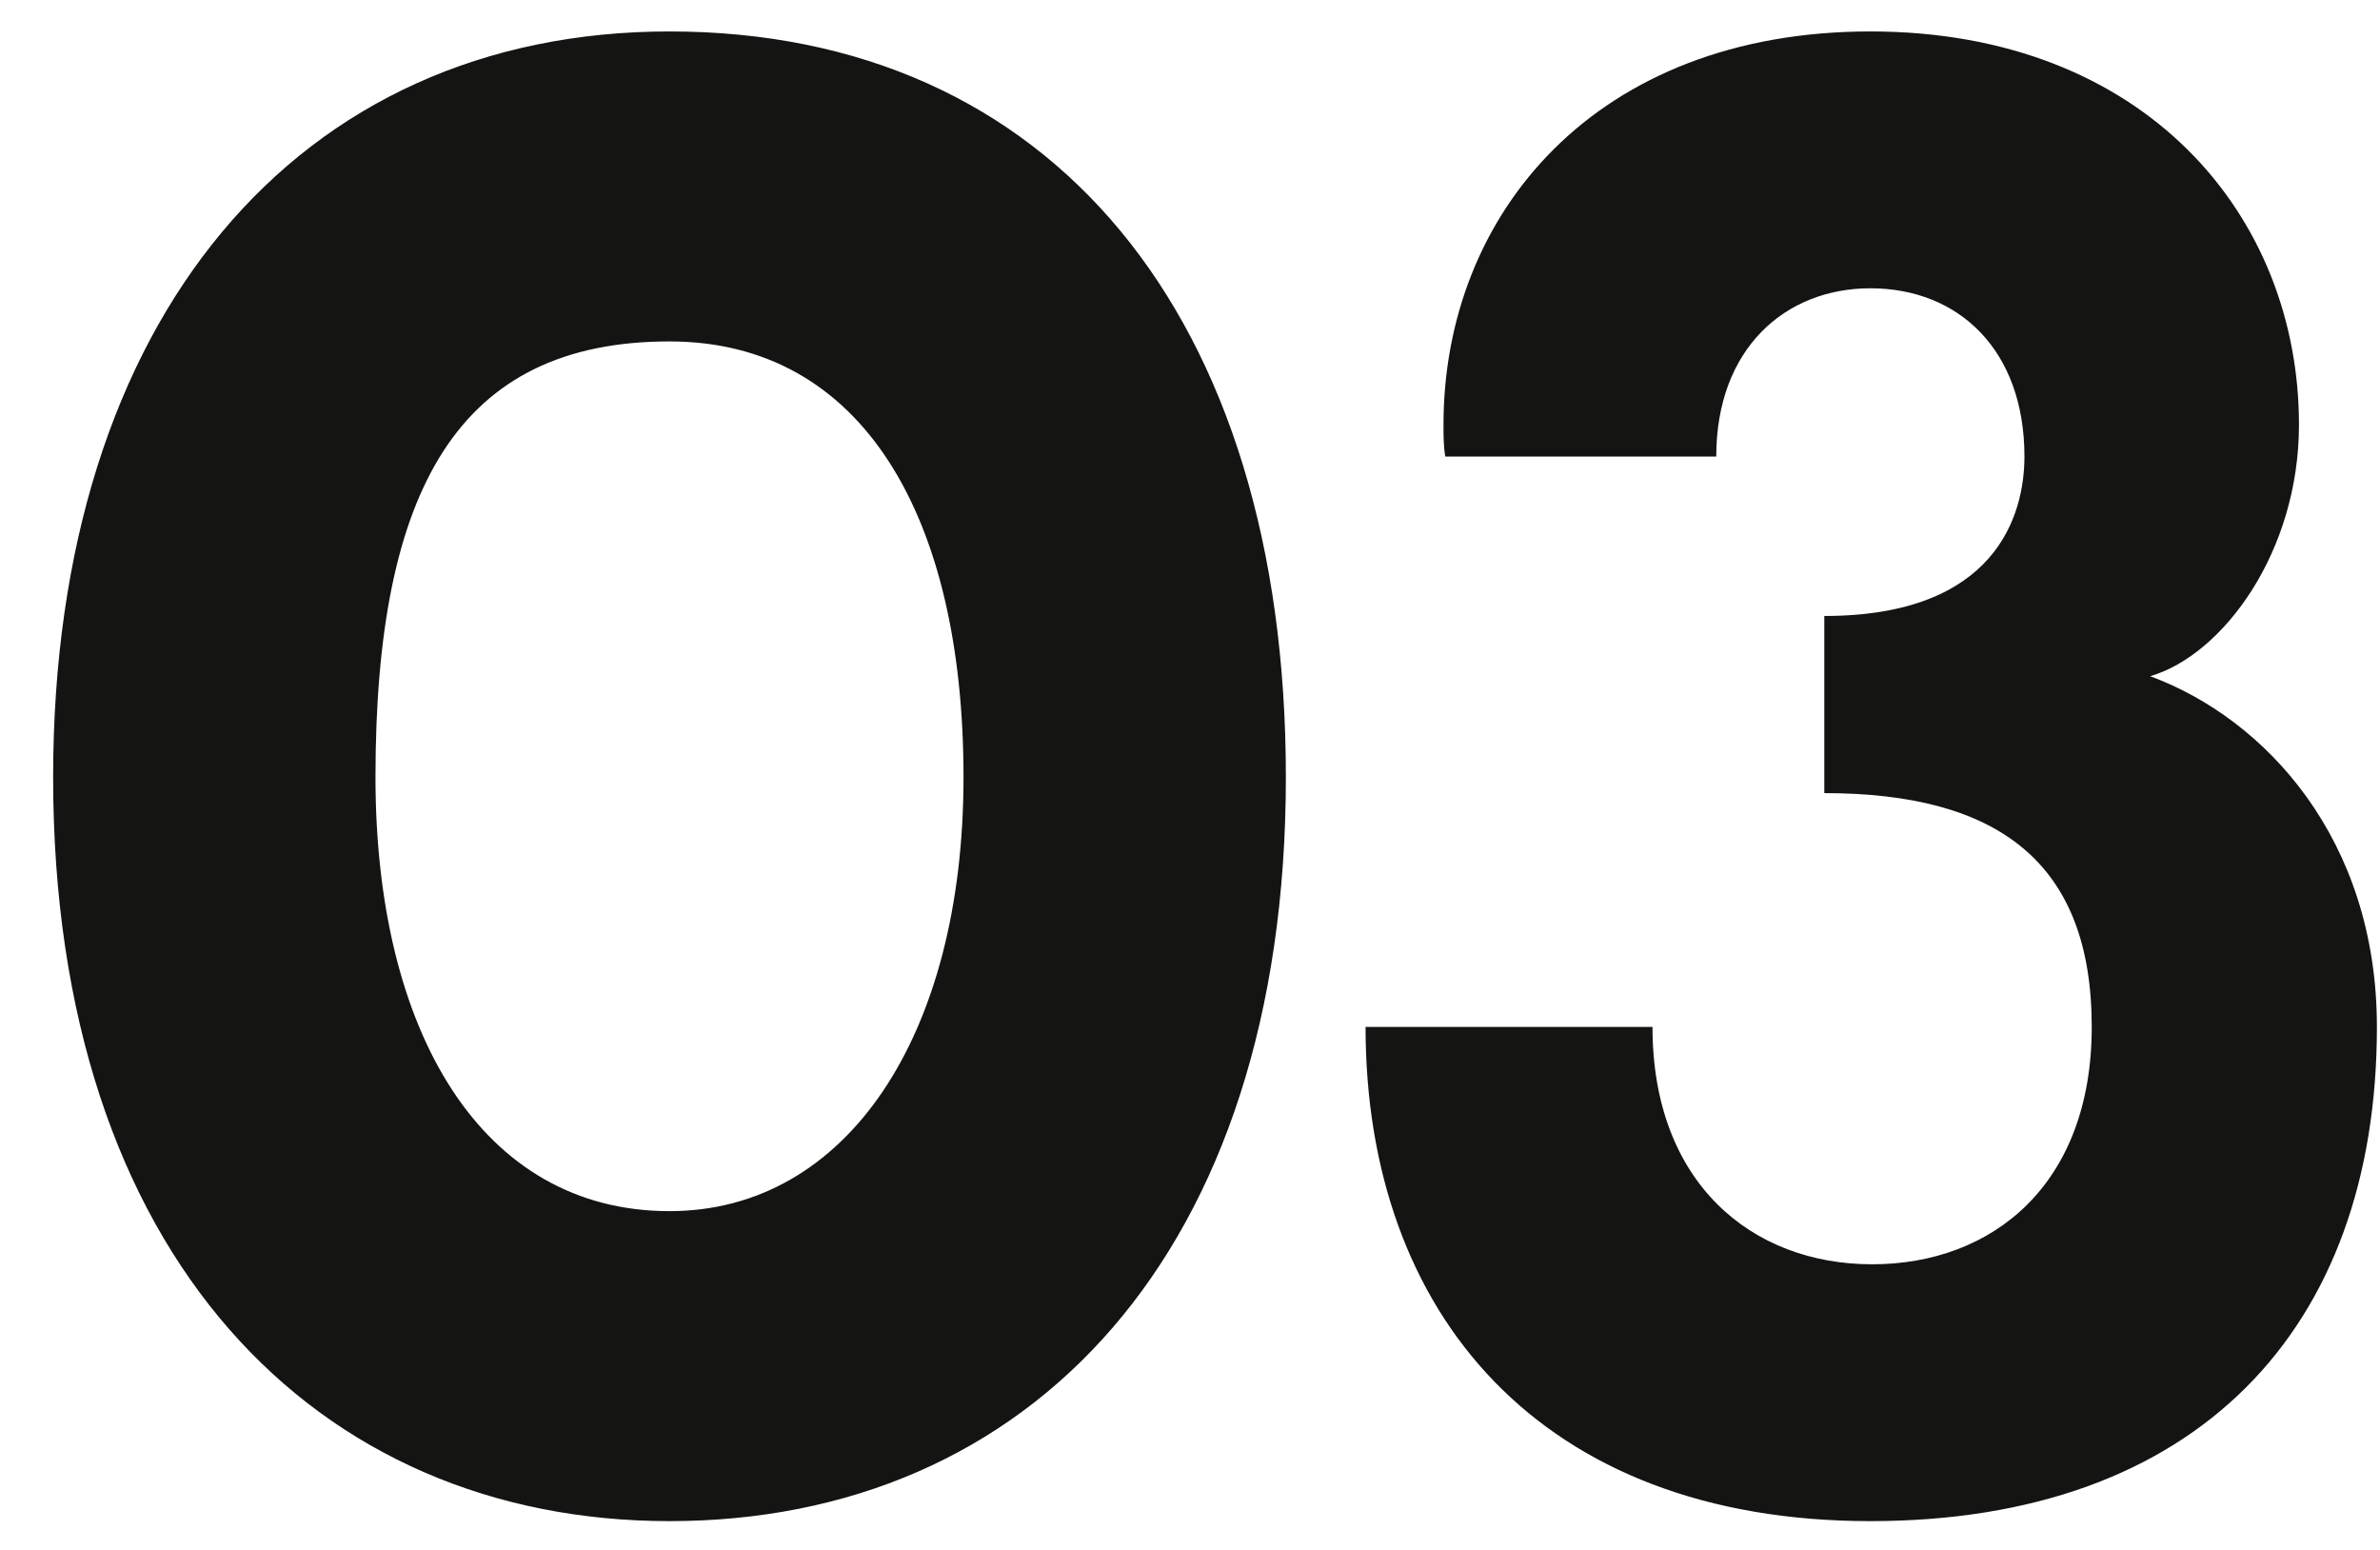
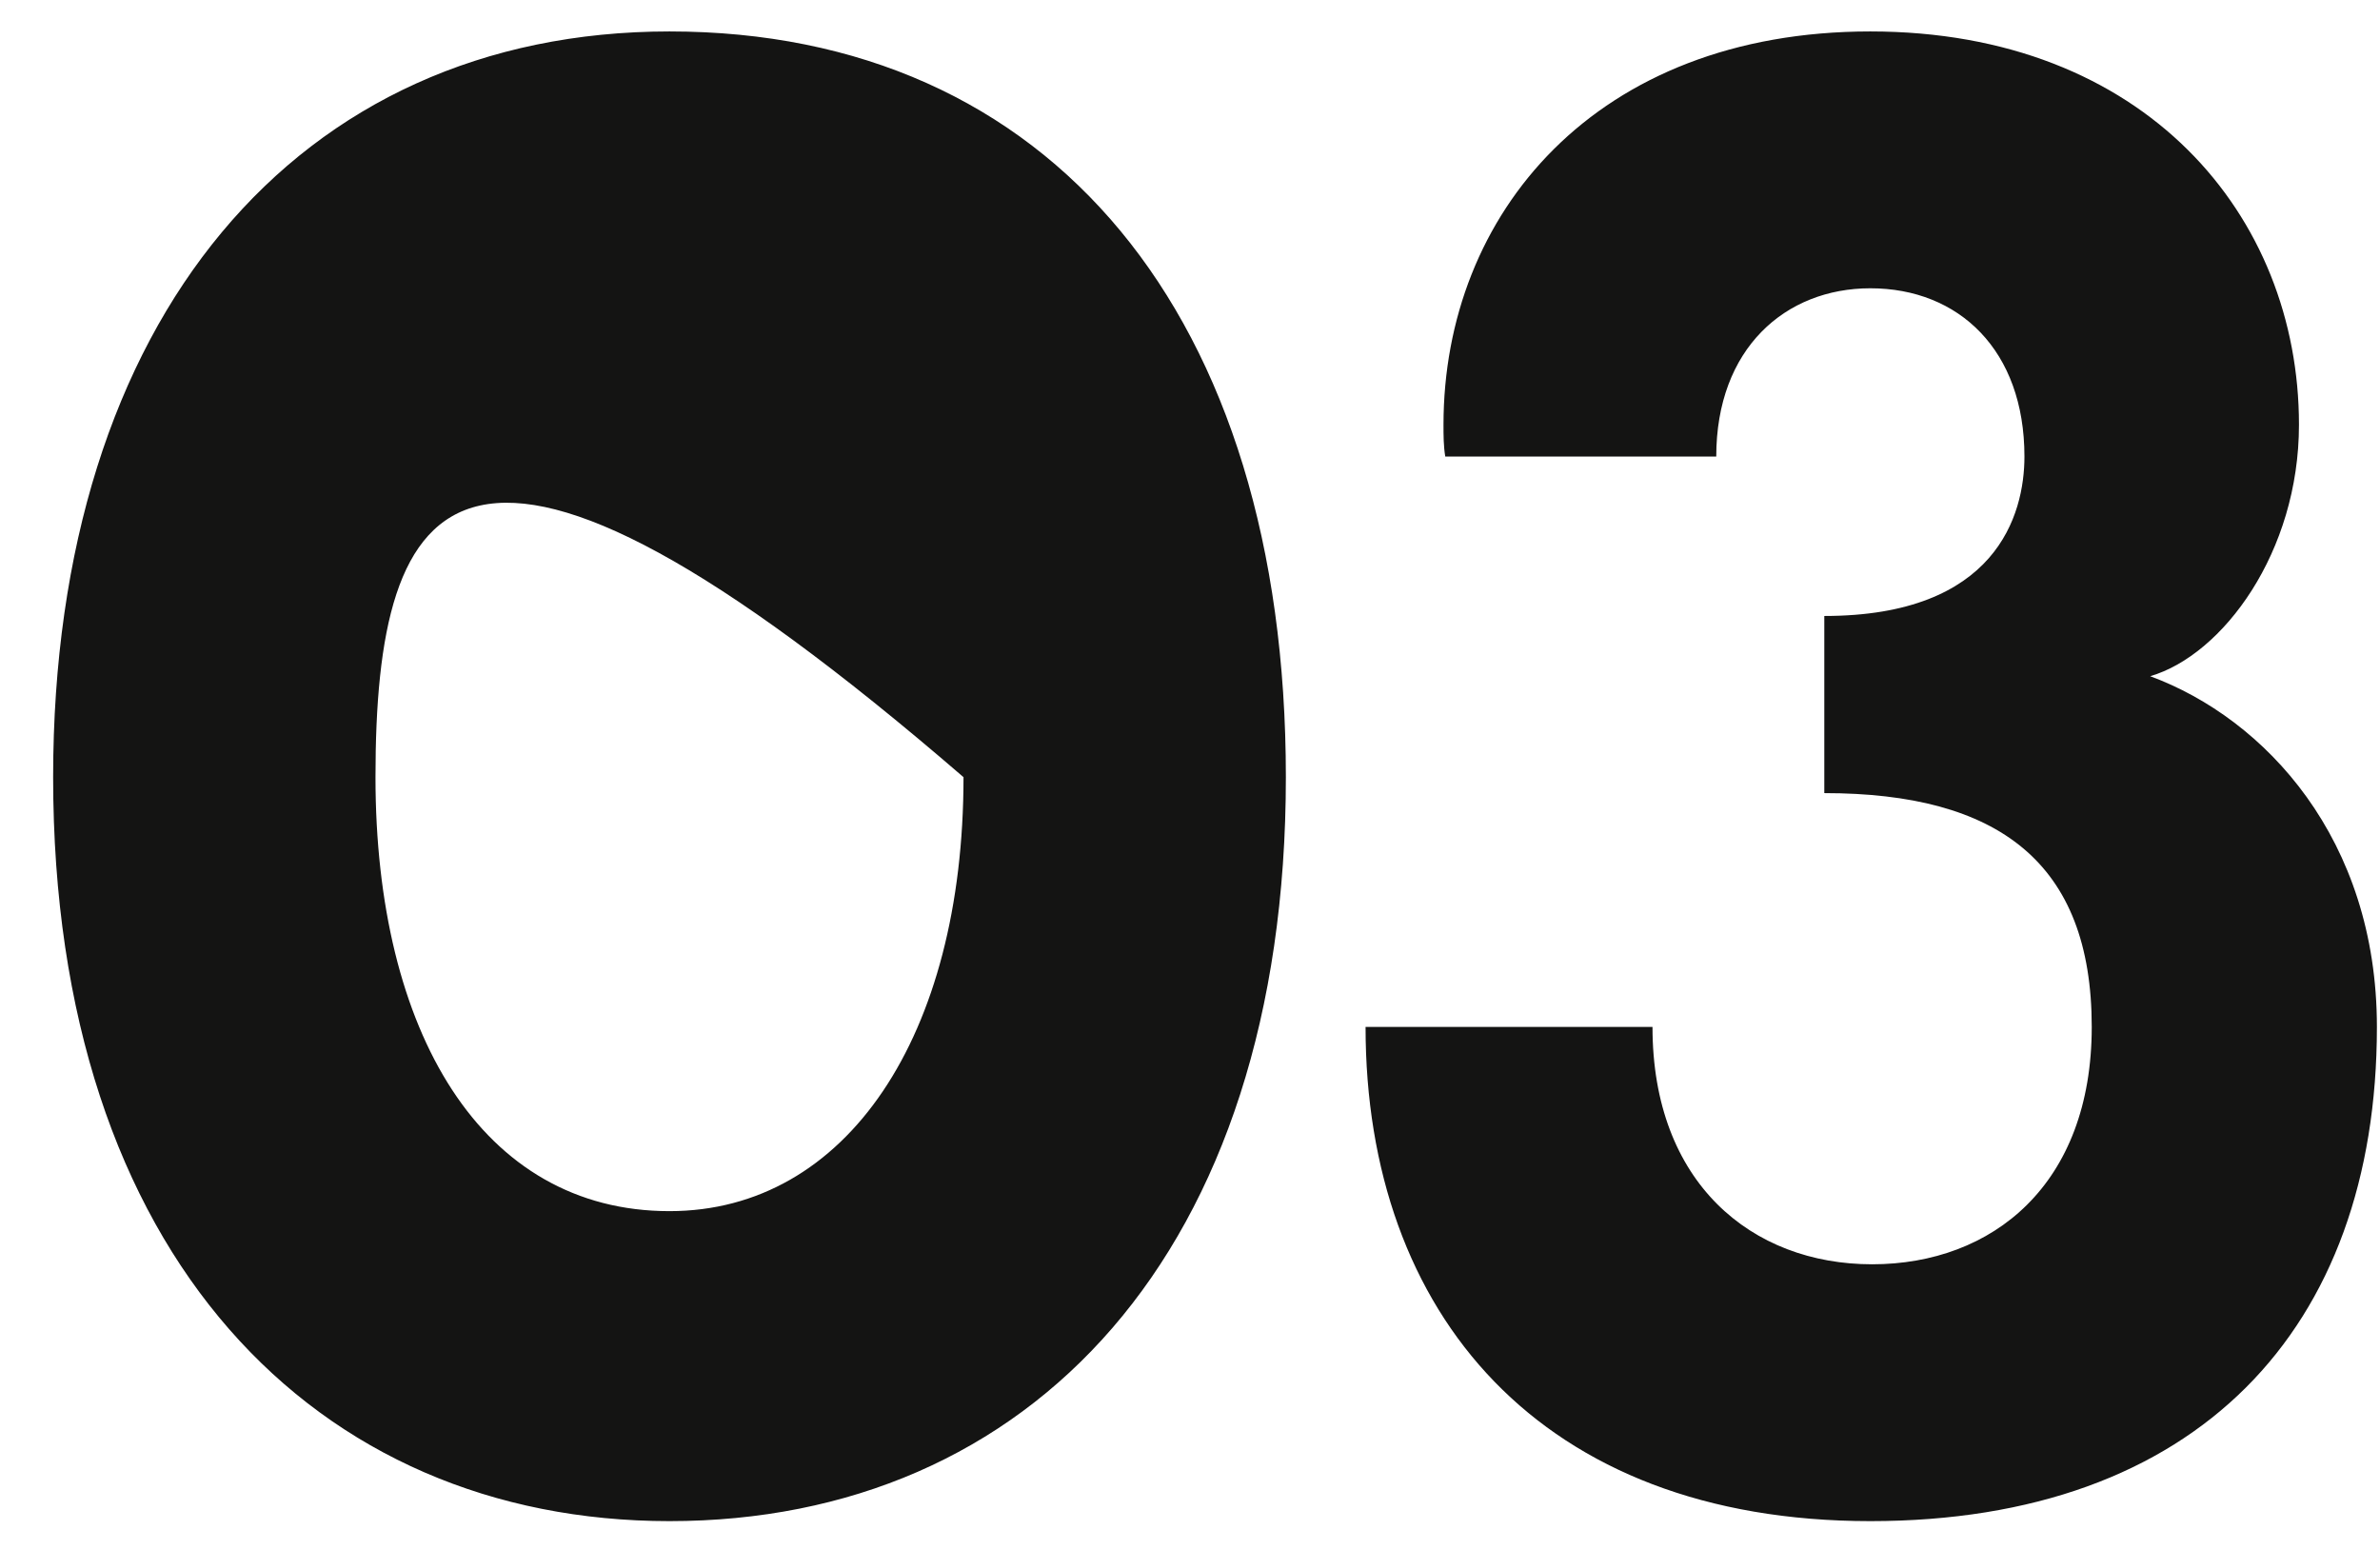
<svg xmlns="http://www.w3.org/2000/svg" width="43" height="28" viewBox="0 0 43 28" fill="none">
-   <path d="M12.096 0.568C18.976 0.568 23.232 5.688 23.232 14.04C23.232 22.648 18.592 27.48 12.096 27.48C5.728 27.48 0.96 22.712 0.96 14.04C0.96 5.752 5.376 0.568 12.096 0.568ZM12.096 21.88C15.296 21.88 17.408 18.712 17.408 14.04C17.408 9.336 15.584 6.168 12.096 6.168C8.288 6.168 6.784 8.824 6.784 14.04C6.784 18.648 8.704 21.88 12.096 21.88ZM38.848 12.216C40.928 12.984 42.944 15.16 42.944 18.552C42.944 24.024 39.68 27.48 33.792 27.48C27.84 27.48 24.672 23.736 24.672 18.552H29.856C29.856 21.368 31.648 22.84 33.824 22.84C36 22.84 37.792 21.4 37.792 18.552C37.792 15.576 36.096 14.328 32.96 14.328V11.128C36.064 11.128 36.576 9.304 36.576 8.248C36.576 6.328 35.392 5.208 33.792 5.208C32.256 5.208 31.008 6.296 31.008 8.248H26.112C26.08 8.056 26.08 7.864 26.08 7.672C26.08 3.864 28.832 0.568 33.792 0.568C38.752 0.568 41.536 3.896 41.536 7.672C41.536 9.976 40.16 11.832 38.848 12.216Z" fill="#141413" />
+   <path d="M12.096 0.568C18.976 0.568 23.232 5.688 23.232 14.04C23.232 22.648 18.592 27.48 12.096 27.48C5.728 27.48 0.96 22.712 0.96 14.04C0.96 5.752 5.376 0.568 12.096 0.568ZM12.096 21.88C15.296 21.88 17.408 18.712 17.408 14.04C8.288 6.168 6.784 8.824 6.784 14.04C6.784 18.648 8.704 21.88 12.096 21.88ZM38.848 12.216C40.928 12.984 42.944 15.16 42.944 18.552C42.944 24.024 39.68 27.48 33.792 27.48C27.84 27.48 24.672 23.736 24.672 18.552H29.856C29.856 21.368 31.648 22.84 33.824 22.84C36 22.84 37.792 21.4 37.792 18.552C37.792 15.576 36.096 14.328 32.96 14.328V11.128C36.064 11.128 36.576 9.304 36.576 8.248C36.576 6.328 35.392 5.208 33.792 5.208C32.256 5.208 31.008 6.296 31.008 8.248H26.112C26.08 8.056 26.08 7.864 26.08 7.672C26.08 3.864 28.832 0.568 33.792 0.568C38.752 0.568 41.536 3.896 41.536 7.672C41.536 9.976 40.16 11.832 38.848 12.216Z" fill="#141413" />
</svg>